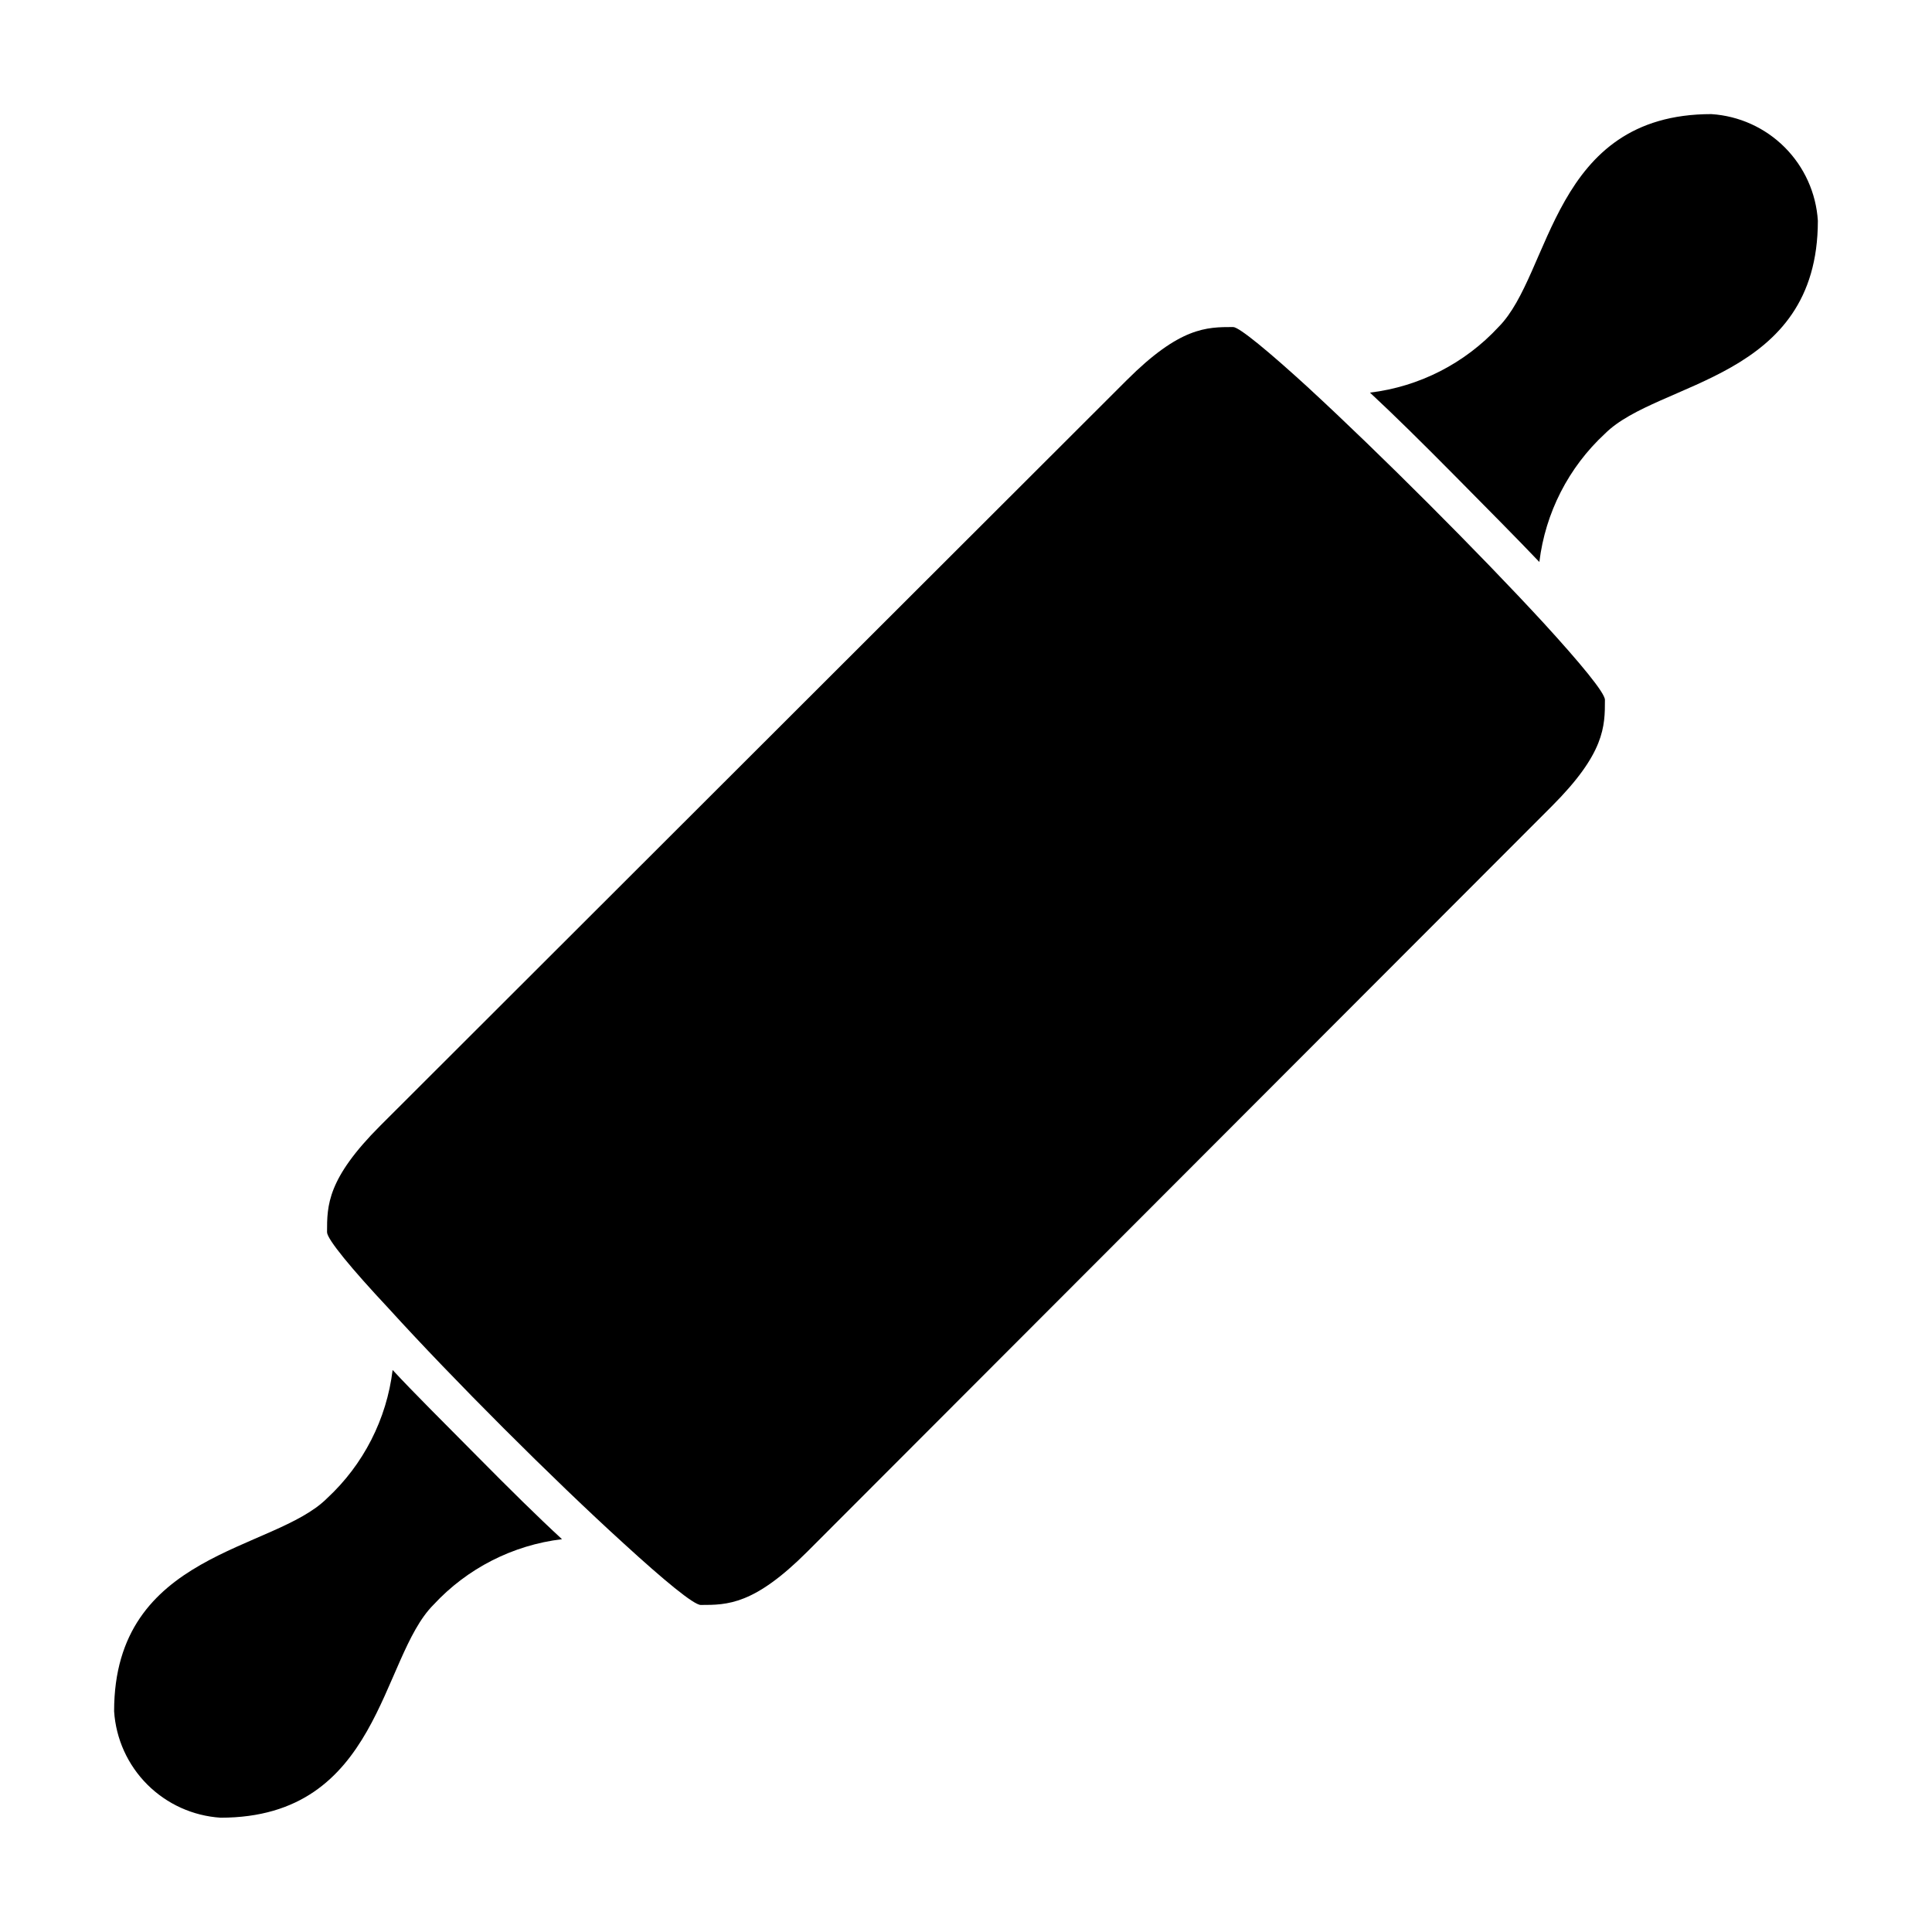
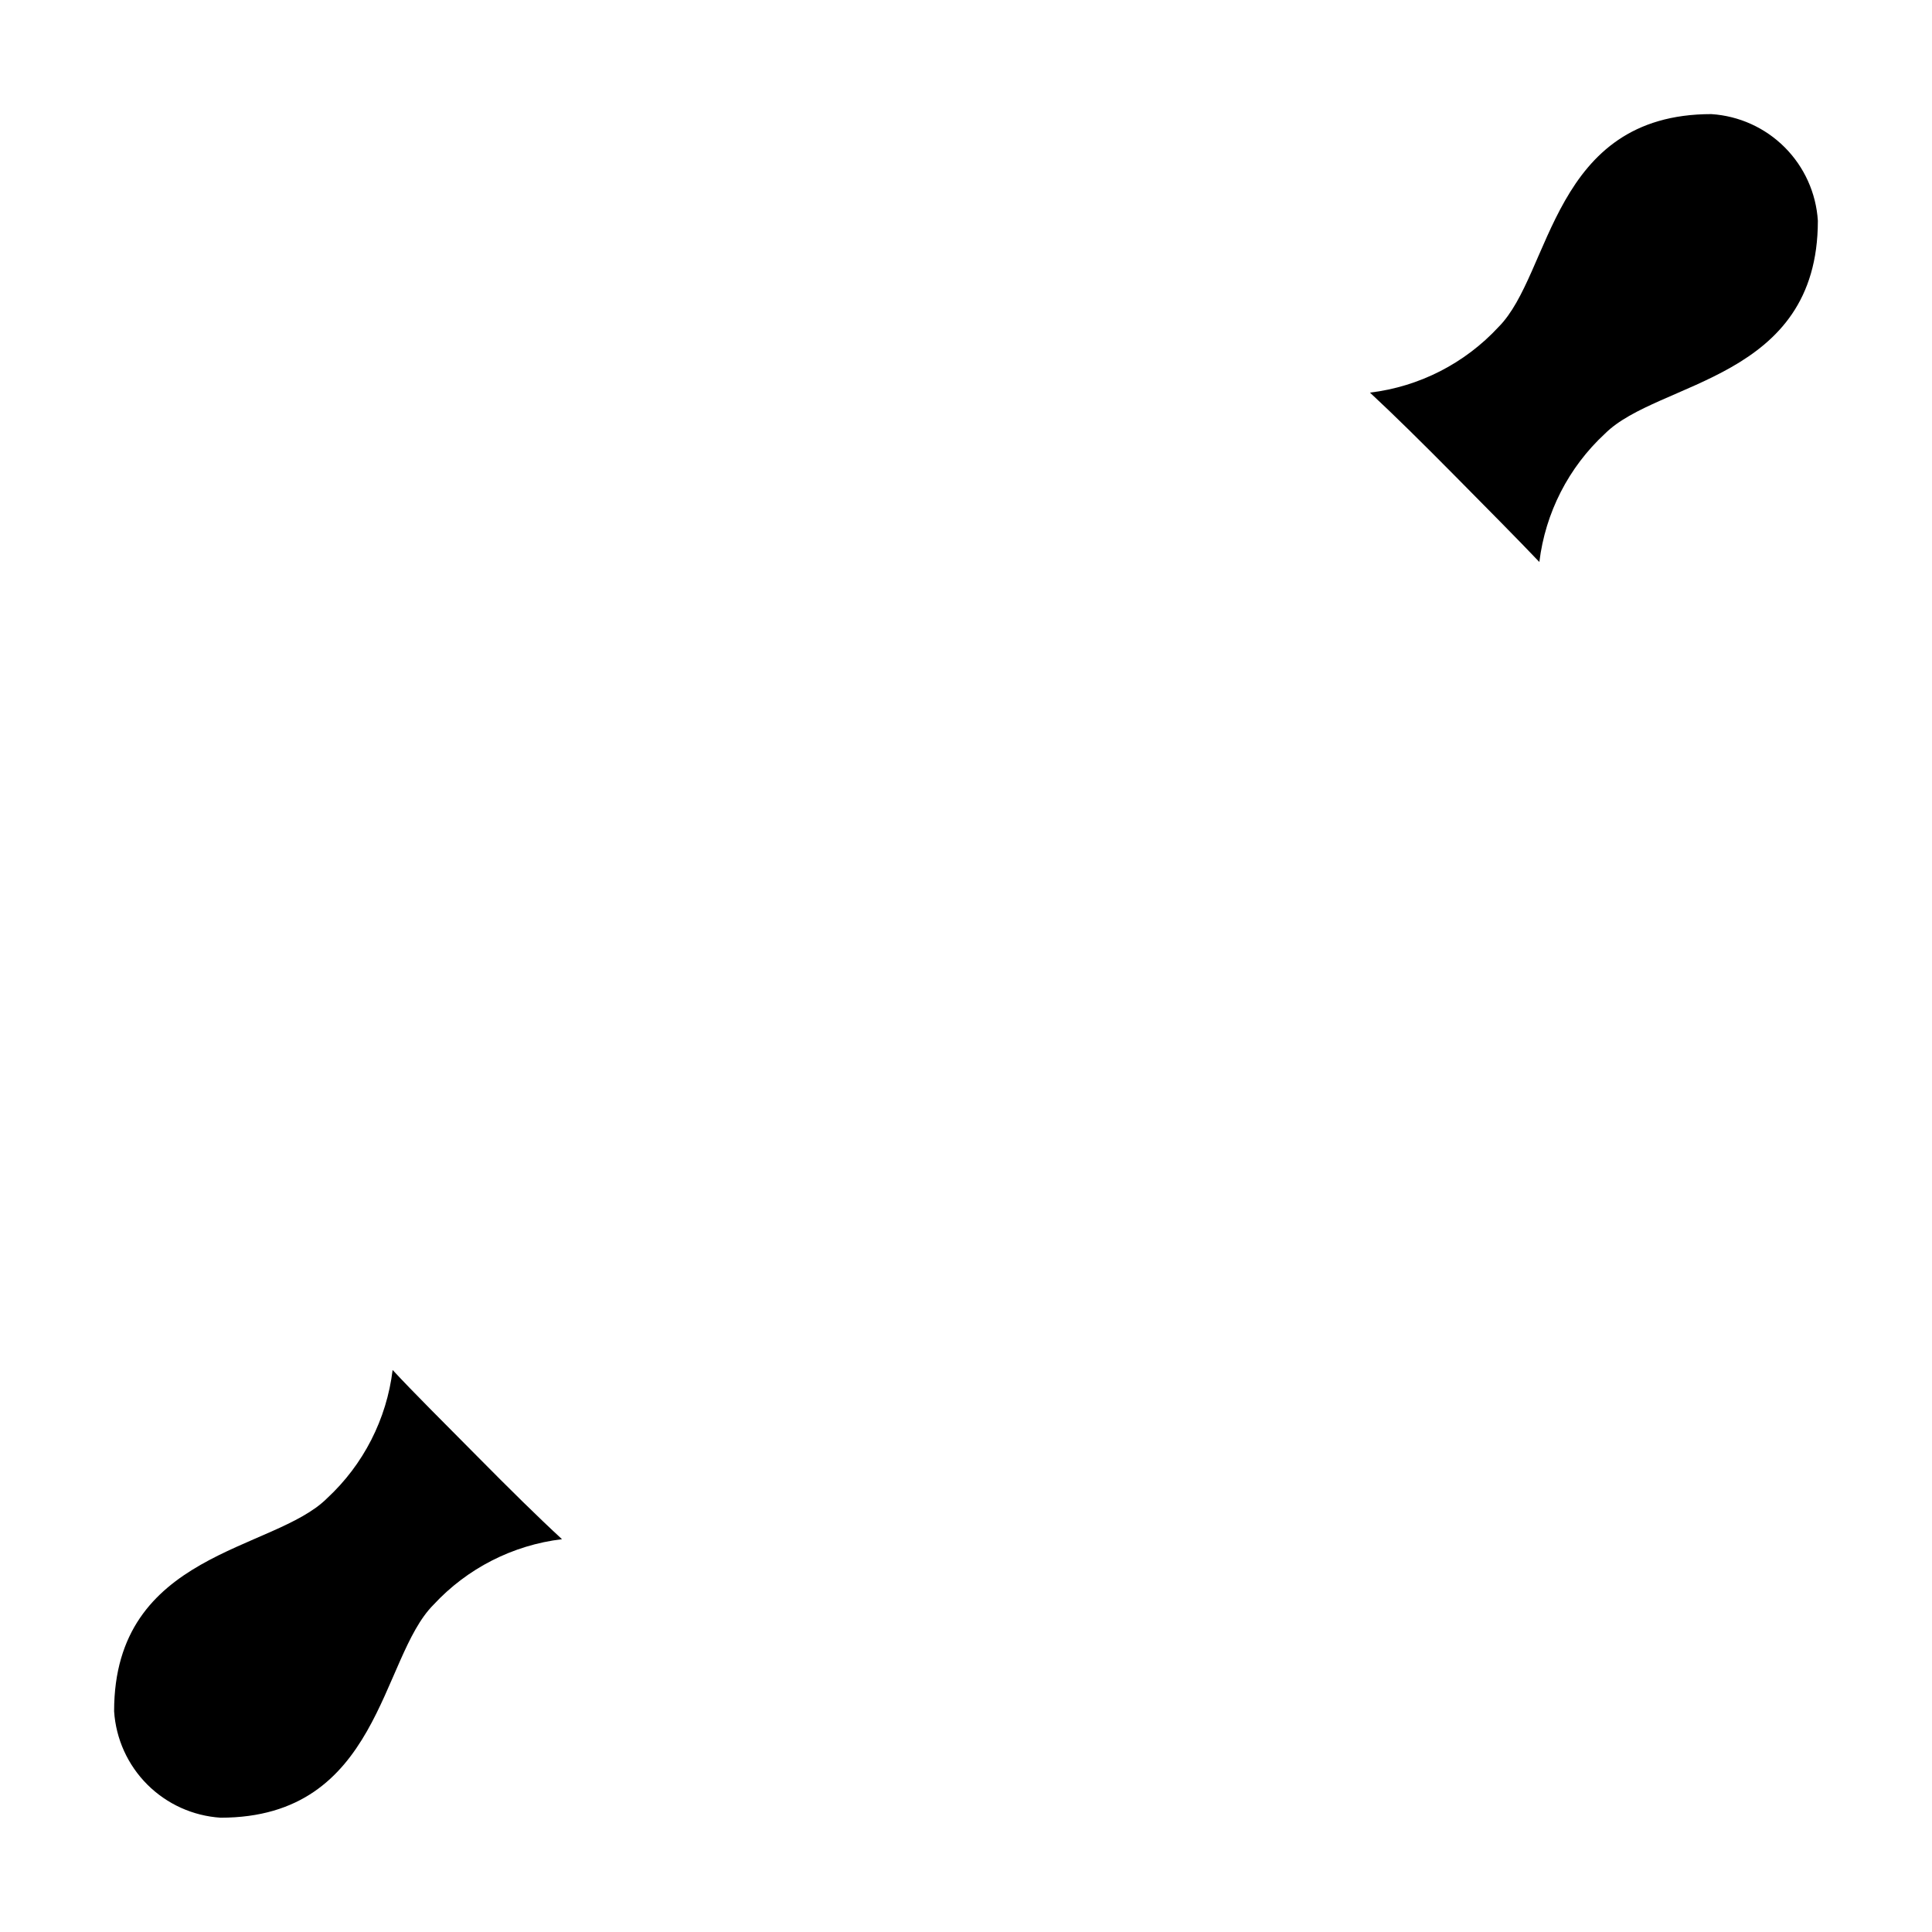
<svg xmlns="http://www.w3.org/2000/svg" fill="#000000" width="800px" height="800px" version="1.1" viewBox="144 144 512 512">
  <g>
    <path d="m248.05 507.06c-1.582 13.035-7.742 25.09-17.383 34.008-14.105 14.105-56.426 14.105-56.426 56.426 0.473 7.328 3.598 14.23 8.789 19.422 5.191 5.191 12.098 8.316 19.422 8.793 42.32 0 42.32-42.32 56.426-56.426l0.004-0.004c8.93-9.648 21-15.809 34.055-17.379-6.297-5.797-13.852-13.25-22.672-22.168-8.816-8.918-16.371-16.375-22.215-22.672z" />
    <path d="m597.54 174.24c-42.32 0-42.32 42.32-56.426 56.426-8.934 9.652-21.004 15.812-34.059 17.383 6.297 5.844 13.855 13.301 22.672 22.215 8.816 8.918 16.223 16.375 22.219 22.672 1.578-13.035 7.738-25.086 17.379-34.004 14.105-14.105 56.426-14.105 56.426-56.426v-0.004c-0.461-7.336-3.582-14.25-8.773-19.453-5.191-5.203-12.102-8.332-19.438-8.809z" />
-     <path d="m490.94 246.94c-10.629-9.723-18.539-16.273-20.152-16.273-7.055 0-14.105 0-28.215 14.105l-197.8 197.55c-14.105 14.105-14.105 21.16-14.105 28.215 0 1.863 6.551 9.773 16.273 20.152 17.027 18.738 43.629 45.34 62.371 62.367 10.629 9.723 18.539 16.273 20.402 16.273 7.055 0 14.105 0 28.215-14.105l197.29-197.54c14.105-14.105 14.105-21.16 14.105-28.215 0-1.863-6.551-9.773-16.273-20.402-17.027-18.492-43.629-45.094-62.117-62.121z" />
  </g>
</svg>